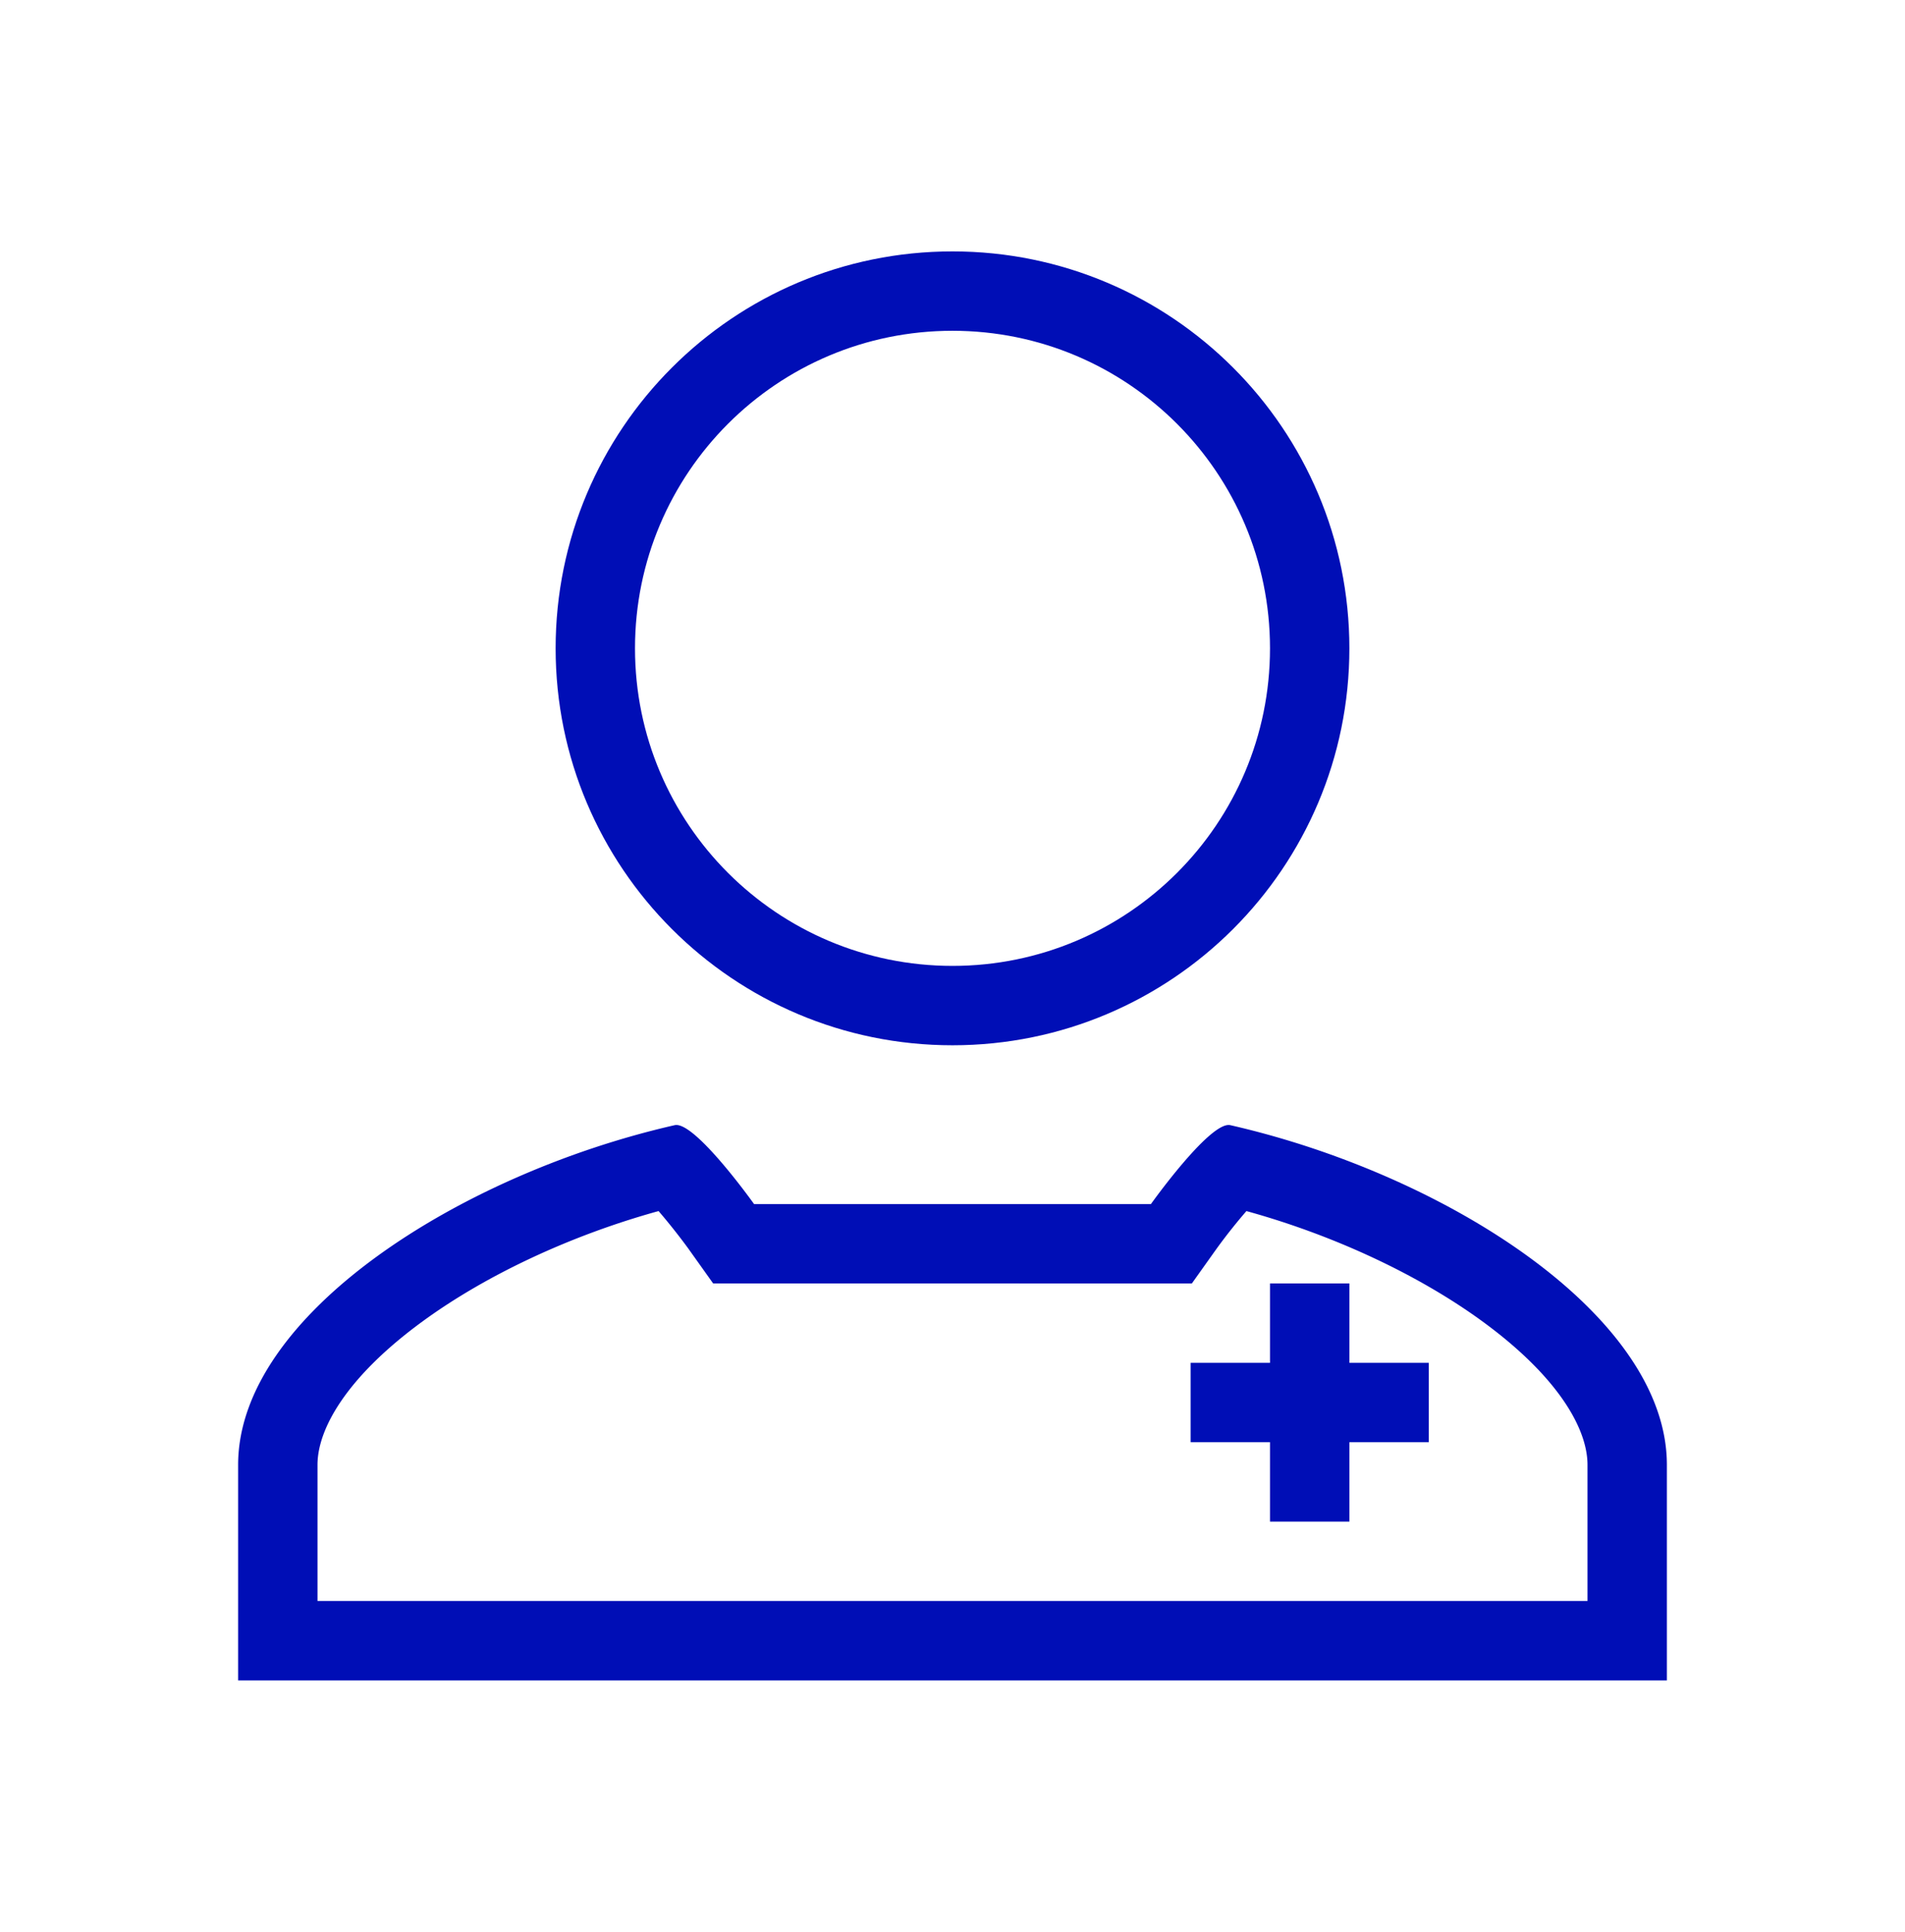
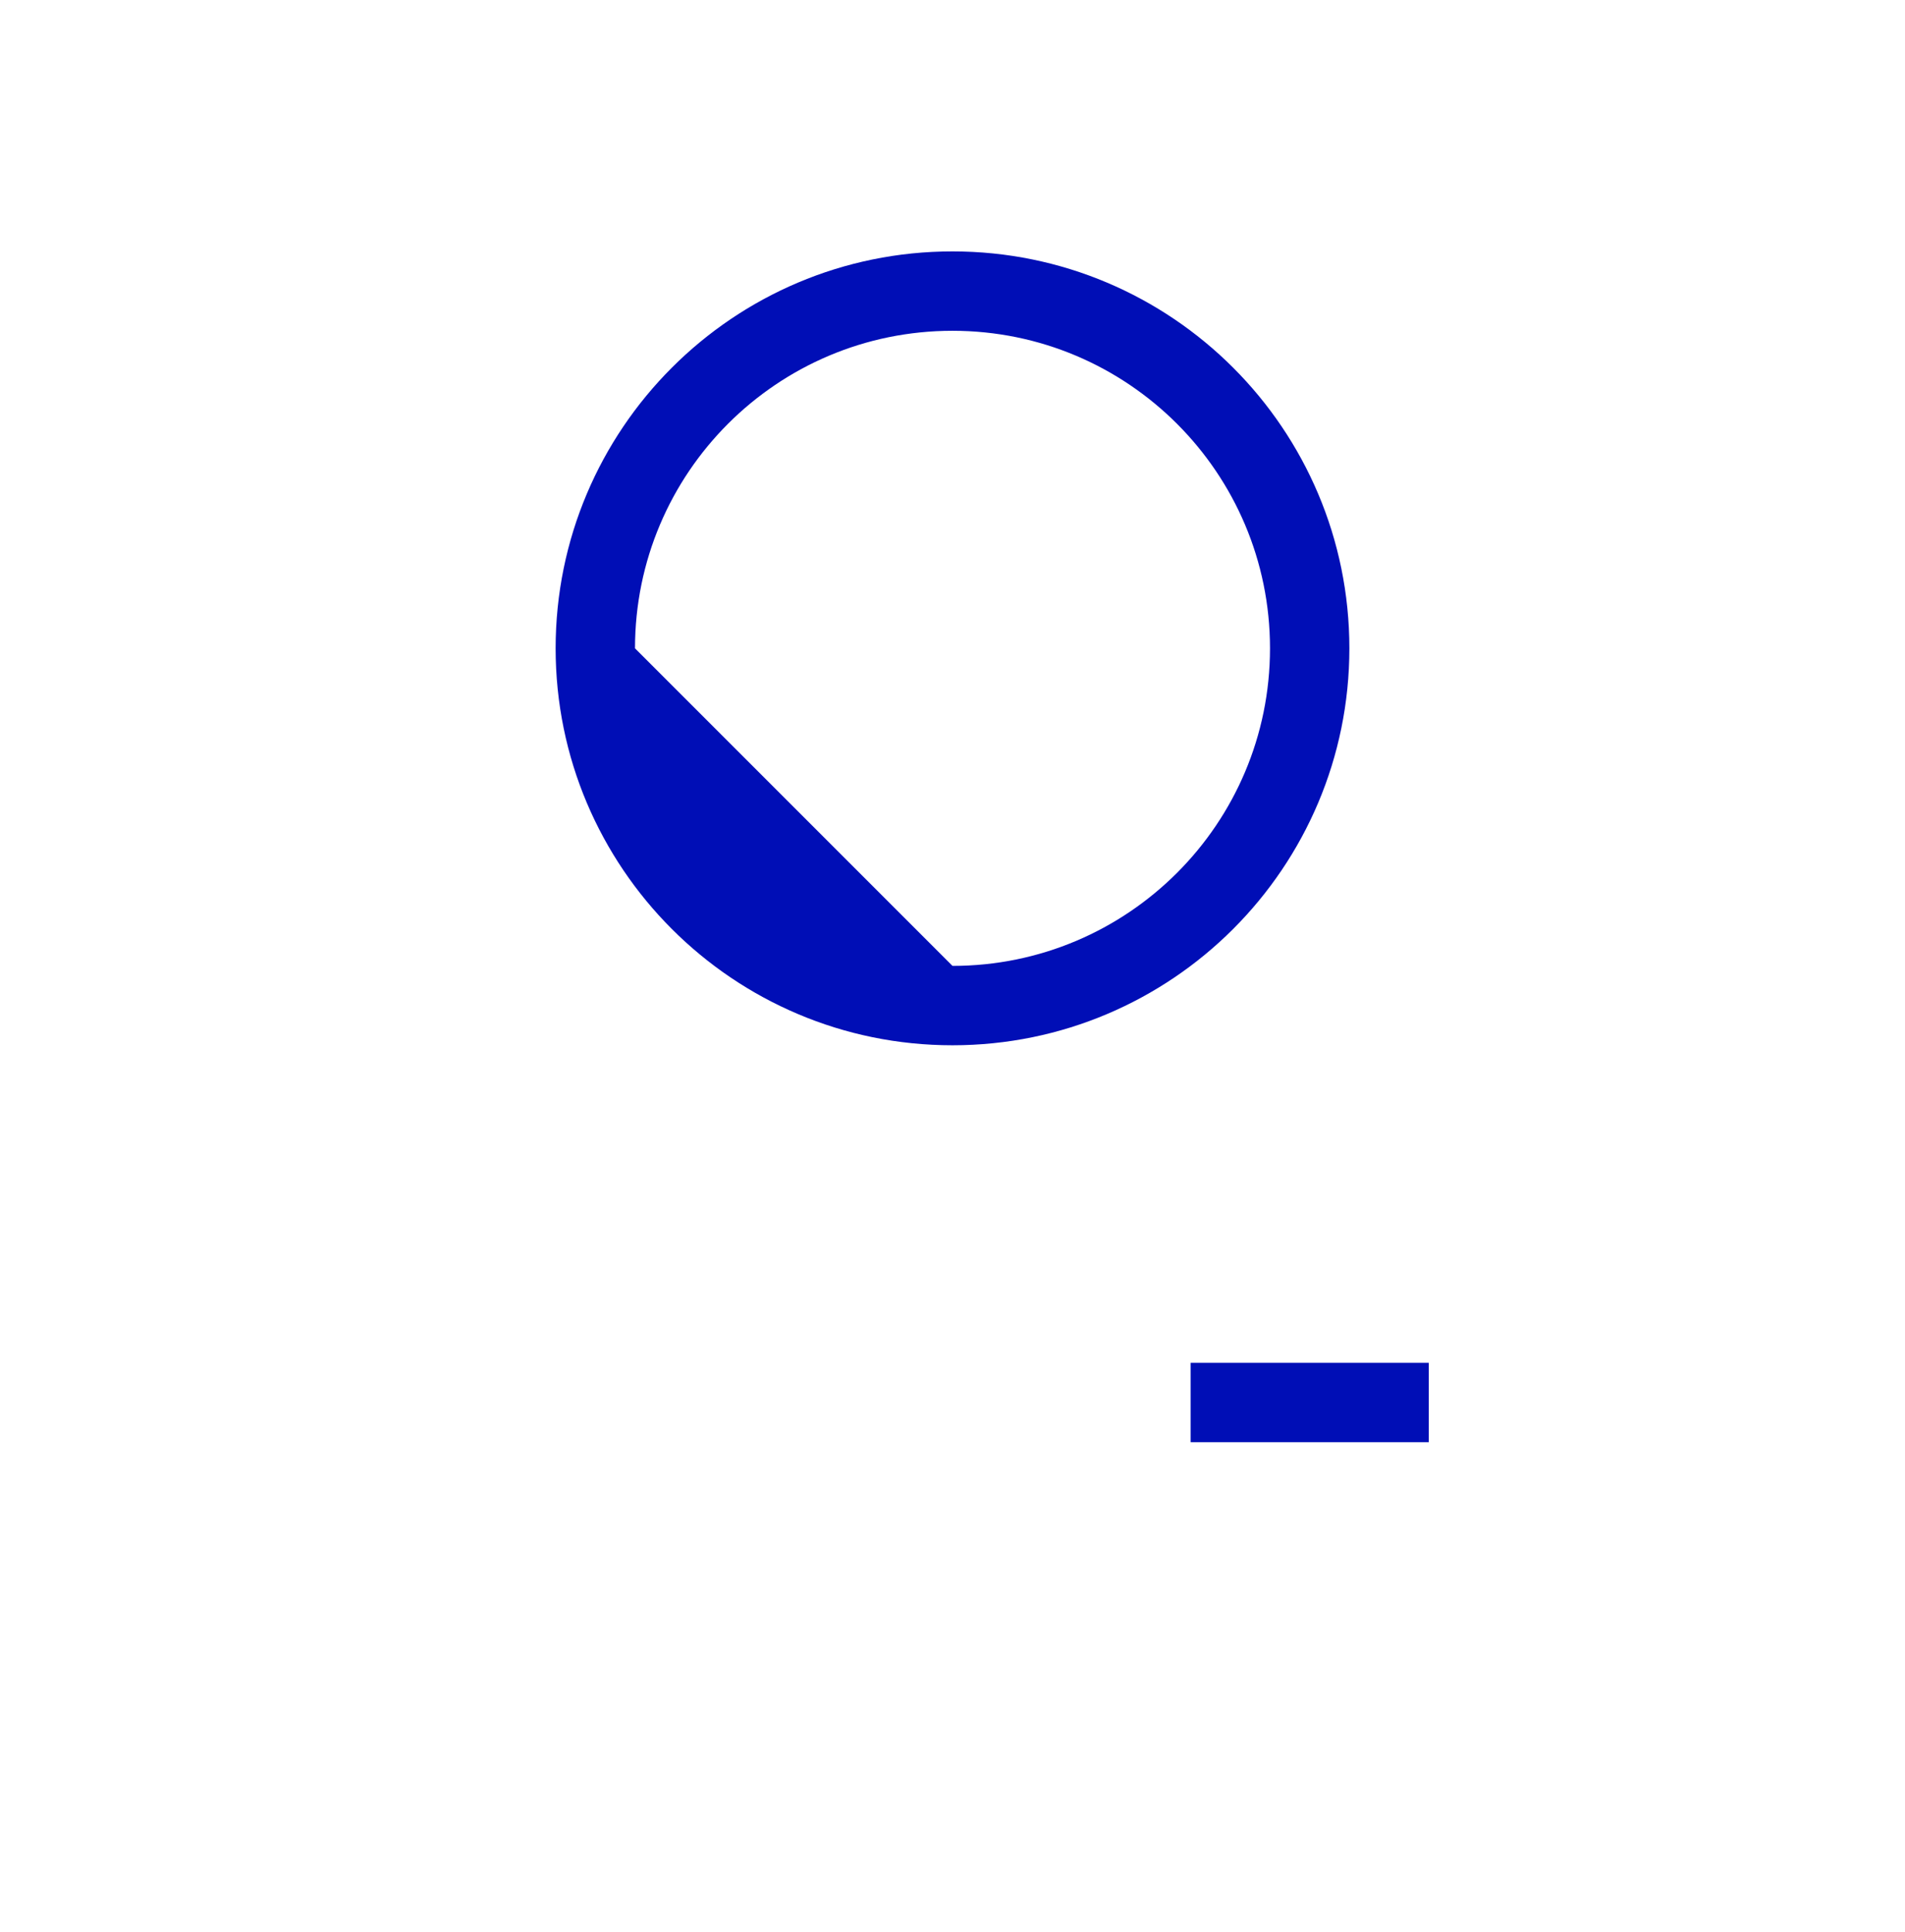
<svg xmlns="http://www.w3.org/2000/svg" width="72" height="73" fill="none" viewBox="0 0 72 73">
-   <path fill="#000EB6" fill-rule="evenodd" d="M28.5 45.5s-2.246-3.153-3-2.981C17.394 44.365 9 49.692 9 55.355V63.5h54v-8.145c0-5.663-8.394-10.99-16.5-12.836-.754-.172-3 2.981-3 2.981h-15Zm10.028 3H26.954l-.898-1.26-.014-.02-.06-.083a23.362 23.362 0 0 0-1.091-1.372c-3.277.905-6.486 2.393-8.913 4.164C13.095 52.033 12 54 12 55.355V60.5h48v-5.145c0-1.355-1.095-3.322-3.978-5.426-2.428-1.77-5.636-3.26-8.913-4.164a21.149 21.149 0 0 0-1.091 1.372l-.06.083-.013.019-.002.002-.897 1.26h-6.518Z" clip-rule="evenodd" />
-   <path fill="#000EB6" fill-rule="evenodd" d="M48 57.5v-9h3v9h-3Z" clip-rule="evenodd" />
-   <path fill="#000EB6" fill-rule="evenodd" d="M54 54.5h-9v-3h9v3Zm-18-18c6.627 0 12-5.372 12-12 0-6.627-5.373-12-12-12s-12 5.373-12 12c0 6.628 5.373 12 12 12Zm0 3c8.284 0 15-6.716 15-15 0-8.284-6.716-15-15-15-8.284 0-15 6.716-15 15 0 8.284 6.716 15 15 15Z" clip-rule="evenodd" />
+   <path fill="#000EB6" fill-rule="evenodd" d="M54 54.5h-9v-3h9v3Zm-18-18c6.627 0 12-5.372 12-12 0-6.627-5.373-12-12-12s-12 5.373-12 12Zm0 3c8.284 0 15-6.716 15-15 0-8.284-6.716-15-15-15-8.284 0-15 6.716-15 15 0 8.284 6.716 15 15 15Z" clip-rule="evenodd" />
</svg>